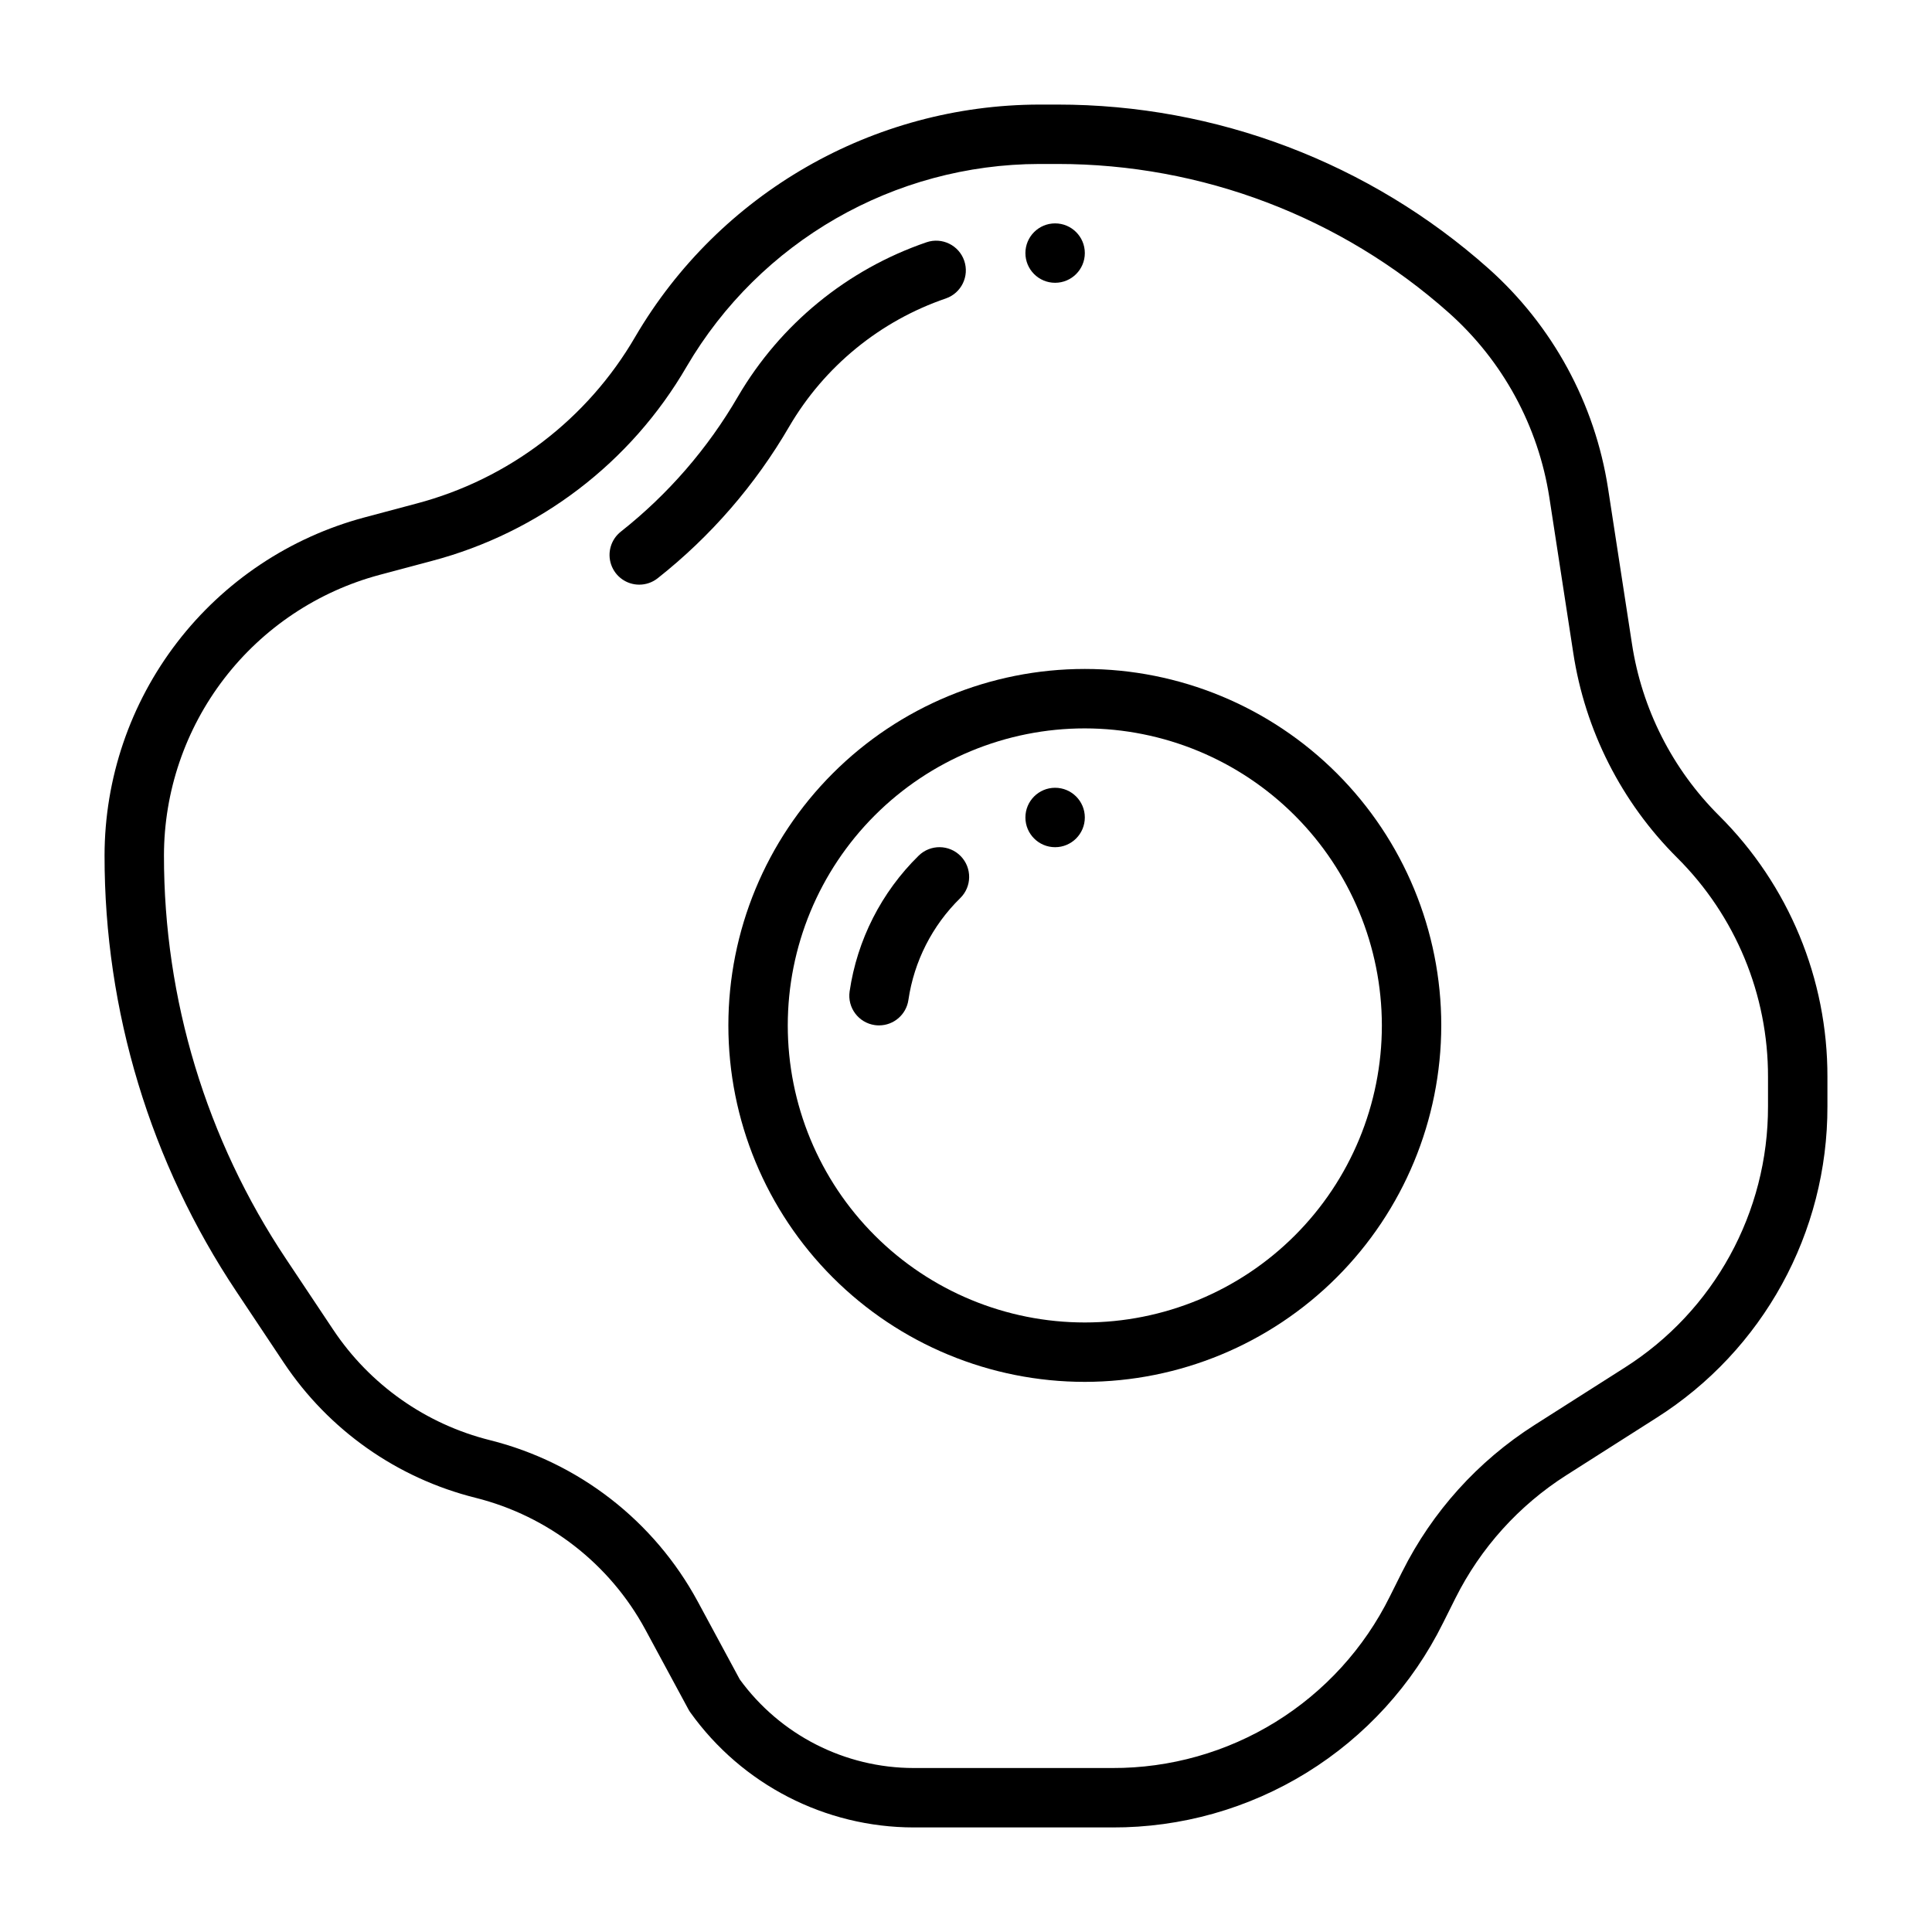
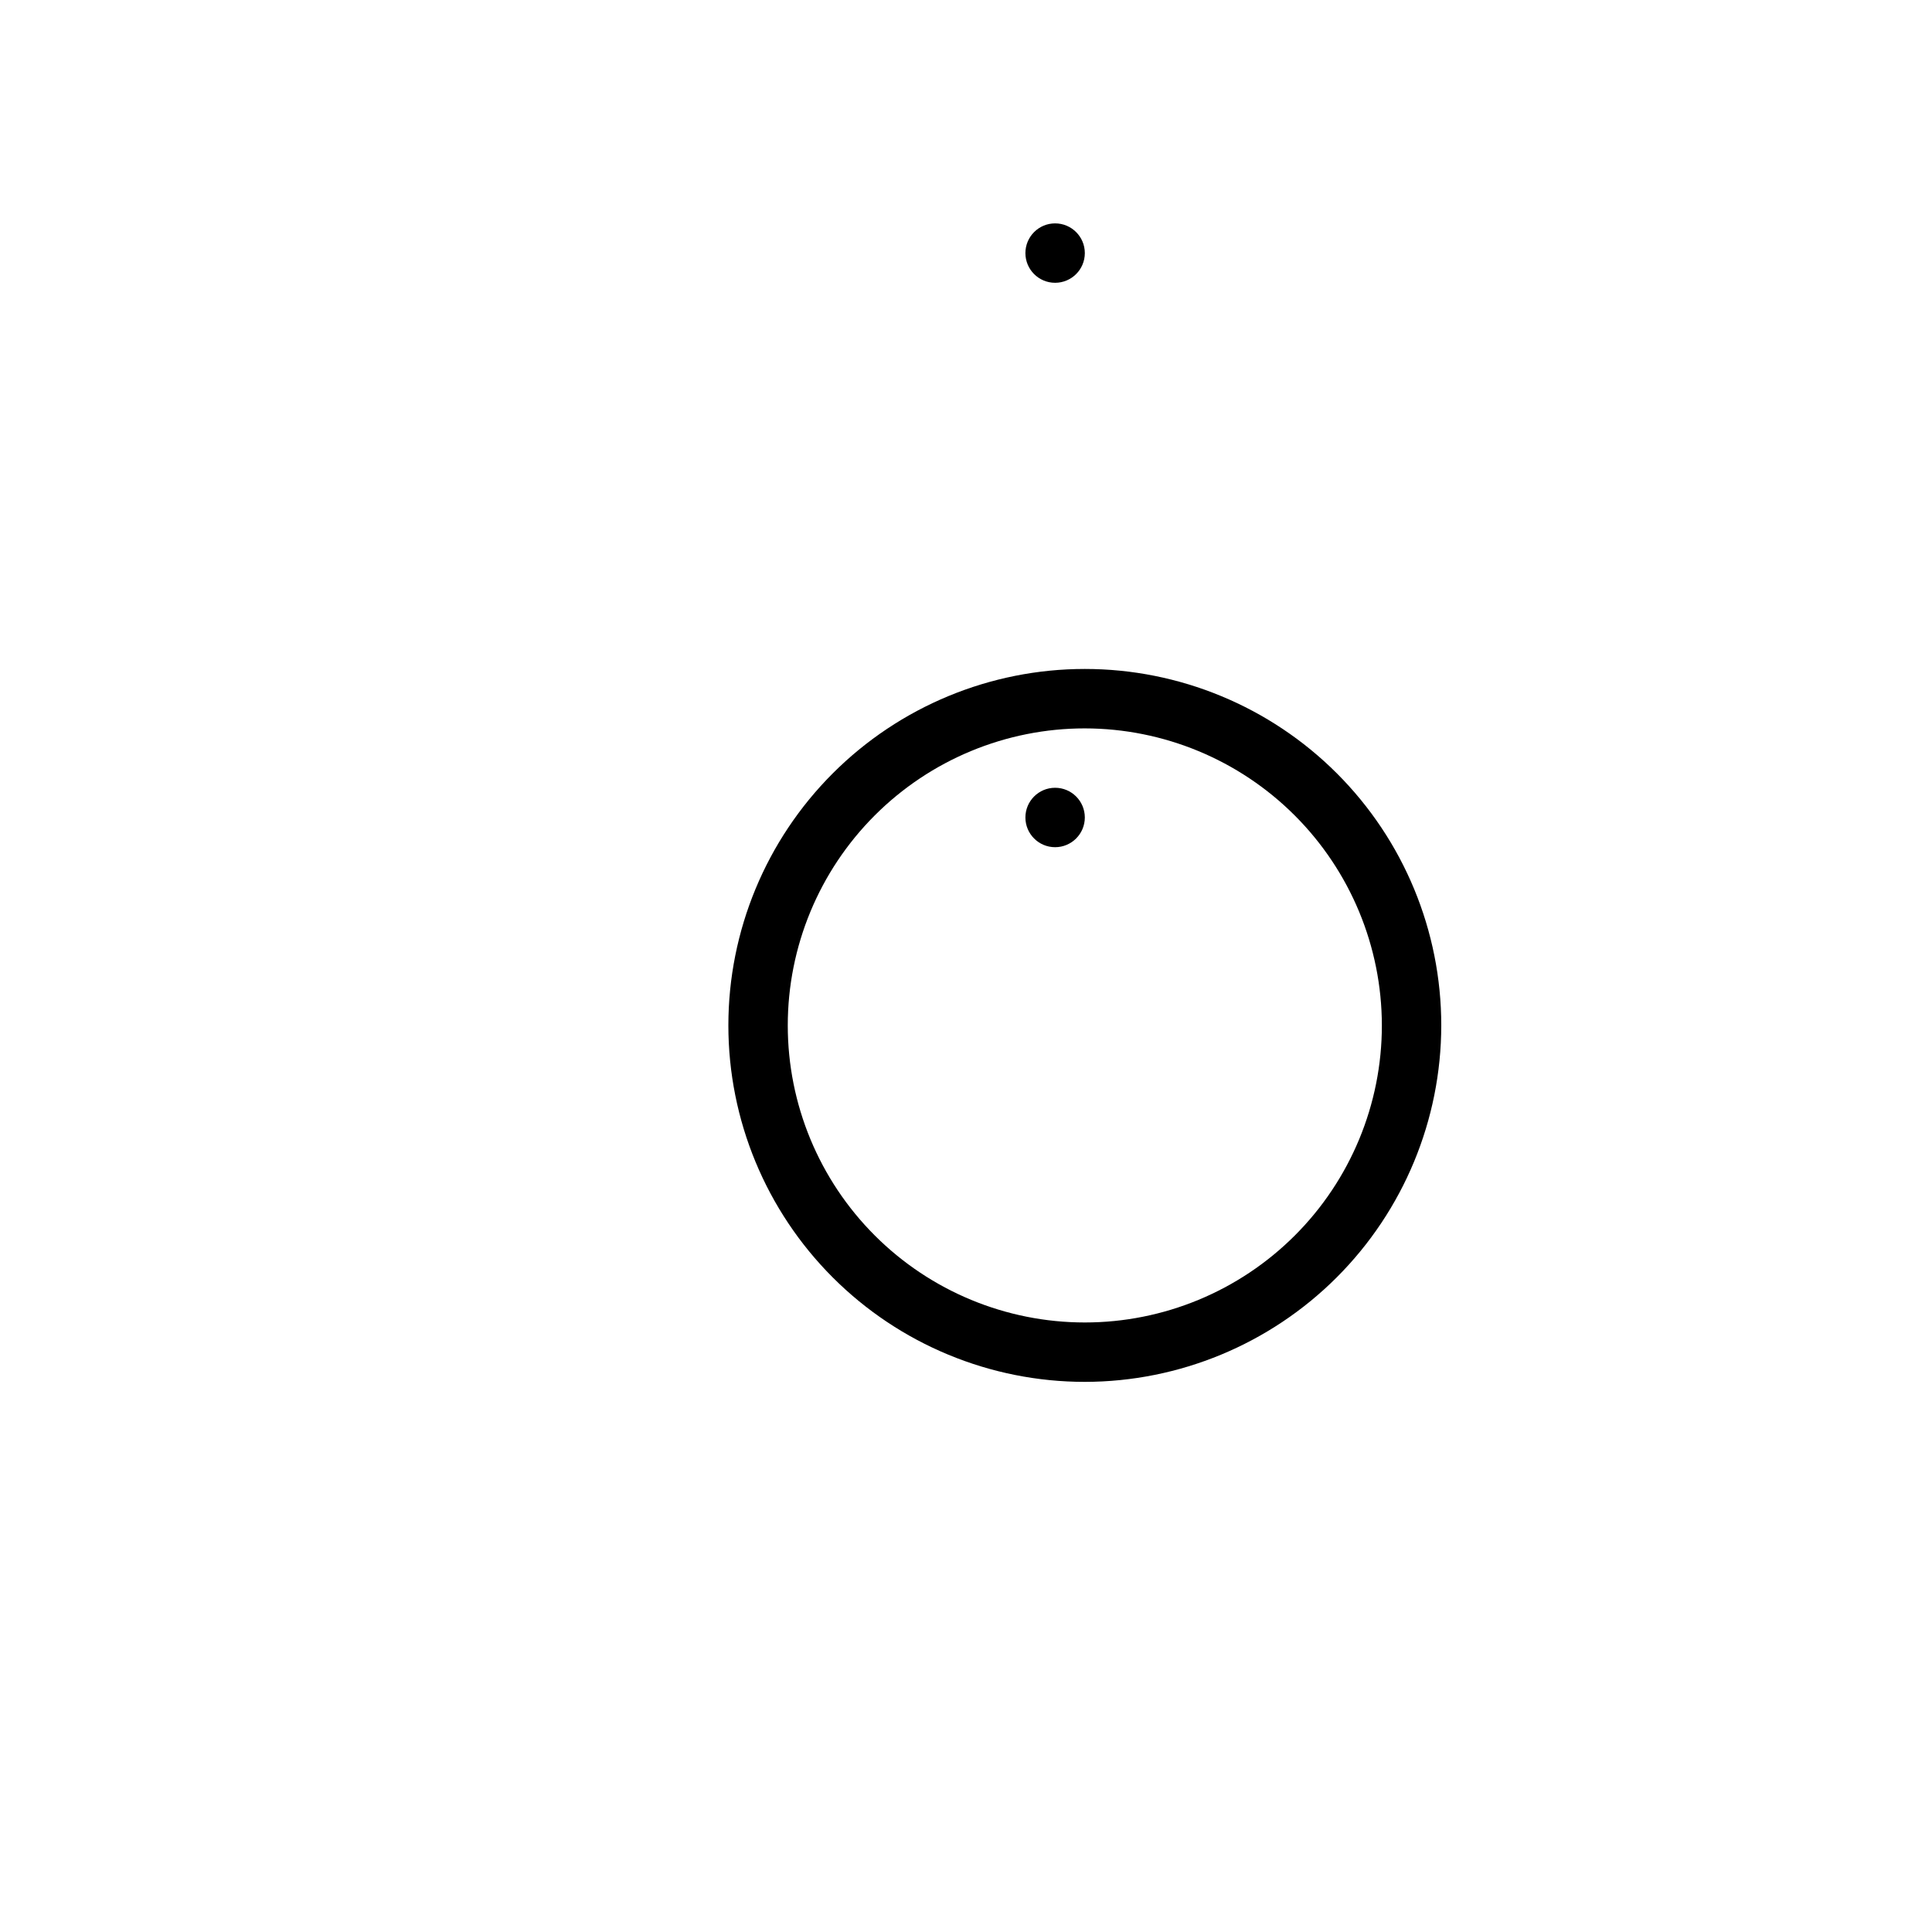
<svg xmlns="http://www.w3.org/2000/svg" fill="#000000" width="800px" height="800px" version="1.1" viewBox="144 144 512 512">
  <g>
-     <path d="m313.41 298.94c-3.356 0.004-6.34-2.121-7.441-5.289-1.102-3.168-0.074-6.684 2.562-8.762 12.504-9.875 23.035-22.023 31.035-35.805 11.227-19.188 28.973-33.699 50.004-40.891 4.106-1.383 8.555 0.809 9.961 4.902 1.406 4.098-0.762 8.559-4.848 9.988-17.461 5.965-32.191 18.008-41.516 33.93-8.996 15.484-20.828 29.137-34.883 40.234-1.387 1.098-3.106 1.695-4.875 1.691z" />
-     <path d="m376.96 415.74c-0.379 0-0.758-0.023-1.133-0.078-4.301-0.617-7.289-4.606-6.672-8.91 2.004-13.676 8.434-26.32 18.305-35.996 3.109-3.039 8.094-2.984 11.133 0.125 3.039 3.109 2.984 8.094-0.125 11.133-7.402 7.25-12.223 16.727-13.73 26.98-0.559 3.867-3.871 6.742-7.777 6.746z" />
+     <path d="m313.41 298.94z" />
    <path d="m431.49 360.64c0 4.348-3.527 7.875-7.875 7.875-4.348 0-7.871-3.527-7.871-7.875 0-4.348 3.523-7.871 7.871-7.871 4.348 0 7.875 3.523 7.875 7.871" />
    <path d="m431.49 211.07c0 4.348-3.527 7.871-7.875 7.871-4.348 0-7.871-3.523-7.871-7.871 0-4.348 3.523-7.871 7.871-7.871 4.348 0 7.875 3.523 7.875 7.871" />
    <path d="m431.49 510.21c-25.055 0-49.082-9.953-66.797-27.668-17.715-17.715-27.668-41.742-27.668-66.797 0-25.055 9.953-49.082 27.668-66.797 17.715-17.715 41.742-27.668 66.797-27.668 25.051 0 49.078 9.953 66.793 27.668 17.719 17.715 27.668 41.742 27.668 66.797-0.027 25.047-9.988 49.055-27.699 66.766-17.707 17.707-41.719 27.672-66.762 27.699zm0-173.18c-20.879 0-40.902 8.293-55.664 23.055-14.766 14.766-23.059 34.785-23.059 55.664 0 20.879 8.293 40.902 23.059 55.664 14.762 14.762 34.785 23.055 55.664 23.055 20.875 0 40.898-8.293 55.66-23.055 14.766-14.762 23.059-34.785 23.059-55.664-0.023-20.871-8.324-40.879-23.082-55.637-14.758-14.758-34.77-23.059-55.637-23.082z" />
-     <path d="m438.79 628.29h-52.656c-23.477-0.023-45.508-11.363-59.172-30.457-0.191-0.266-0.367-0.543-0.52-0.832l-11.406-21.121c-9.43-17.438-25.75-30.113-44.977-34.938-20.832-5.191-38.977-17.977-50.875-35.852l-12.445-18.676c-22.879-34.246-35.07-74.512-35.031-115.69 0.02-20.426 6.773-40.273 19.219-56.473 12.441-16.195 29.879-27.836 49.609-33.117l13.855-3.695c24.434-6.449 45.293-22.363 57.973-44.223 22.277-38.023 63.012-61.418 107.08-61.504h4.797c42.09-0.016 82.723 15.43 114.18 43.406 17.027 15.164 28.246 35.777 31.73 58.309l6.328 41.129c2.621 17.293 10.723 33.285 23.117 45.621 18.43 18.328 28.758 43.27 28.691 69.258v7.715c0.086 33.512-17.047 64.719-45.367 82.633l-23.824 15.164c-12.566 8-22.727 19.266-29.391 32.59l-3.305 6.613h-0.004c-8.086 16.309-20.578 30.023-36.062 39.594-15.484 9.57-33.34 14.609-51.543 14.547zm-98.738-39.219c10.73 14.734 27.855 23.457 46.082 23.473h52.656c15.277 0.051 30.262-4.18 43.258-12.211 12.996-8.031 23.48-19.543 30.266-33.23l3.305-6.613h0.004c7.941-15.875 20.047-29.297 35.02-38.832l23.828-15.164c23.766-15.035 38.145-41.223 38.07-69.348v-7.715c0.059-21.812-8.609-42.738-24.074-58.121-14.766-14.703-24.422-33.758-27.547-54.359l-6.328-41.125c-2.926-18.91-12.344-36.211-26.637-48.934-28.566-25.418-65.477-39.453-103.71-39.438h-4.801c-38.469 0.074-74.031 20.5-93.477 53.695-14.766 25.457-39.055 43.988-67.508 51.5l-13.855 3.695c-16.383 4.383-30.863 14.047-41.195 27.492-10.332 13.449-15.941 29.926-15.957 46.887-0.035 38.07 11.234 75.301 32.383 106.96l12.449 18.676 0.004 0.004c9.727 14.609 24.562 25.062 41.602 29.309 23.516 5.902 43.473 21.406 55.008 42.73z" />
  </g>
</svg>